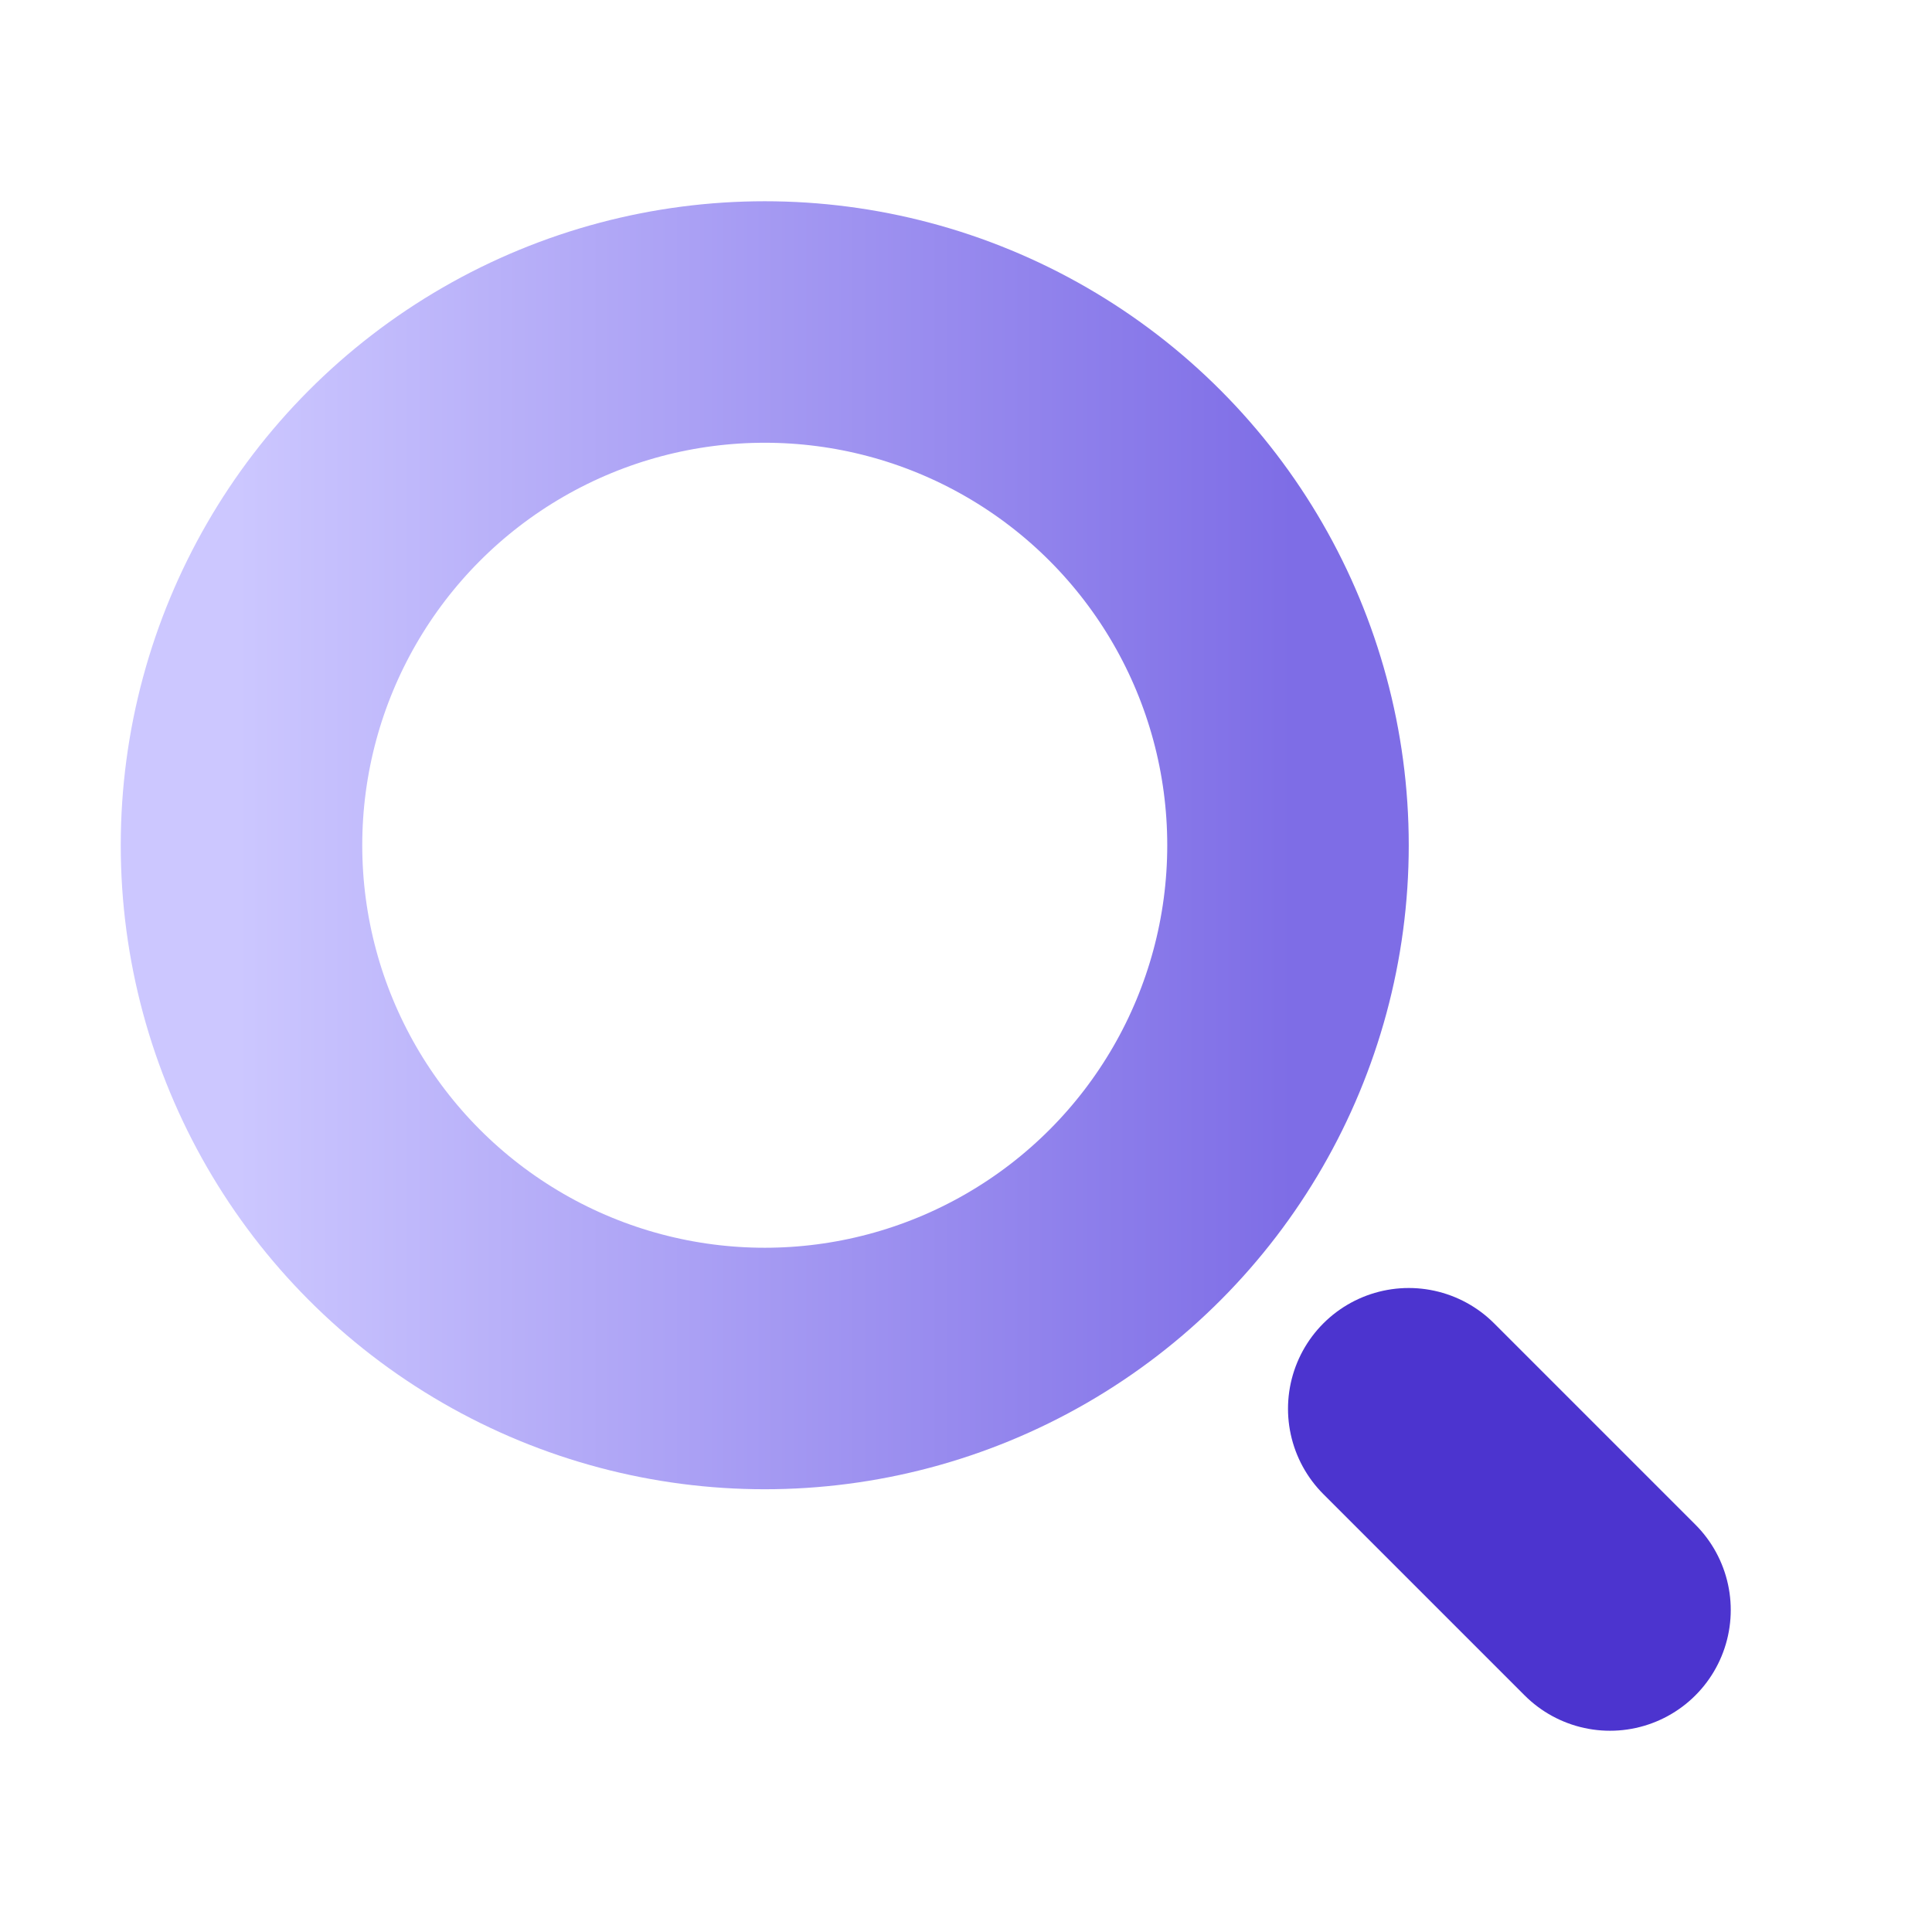
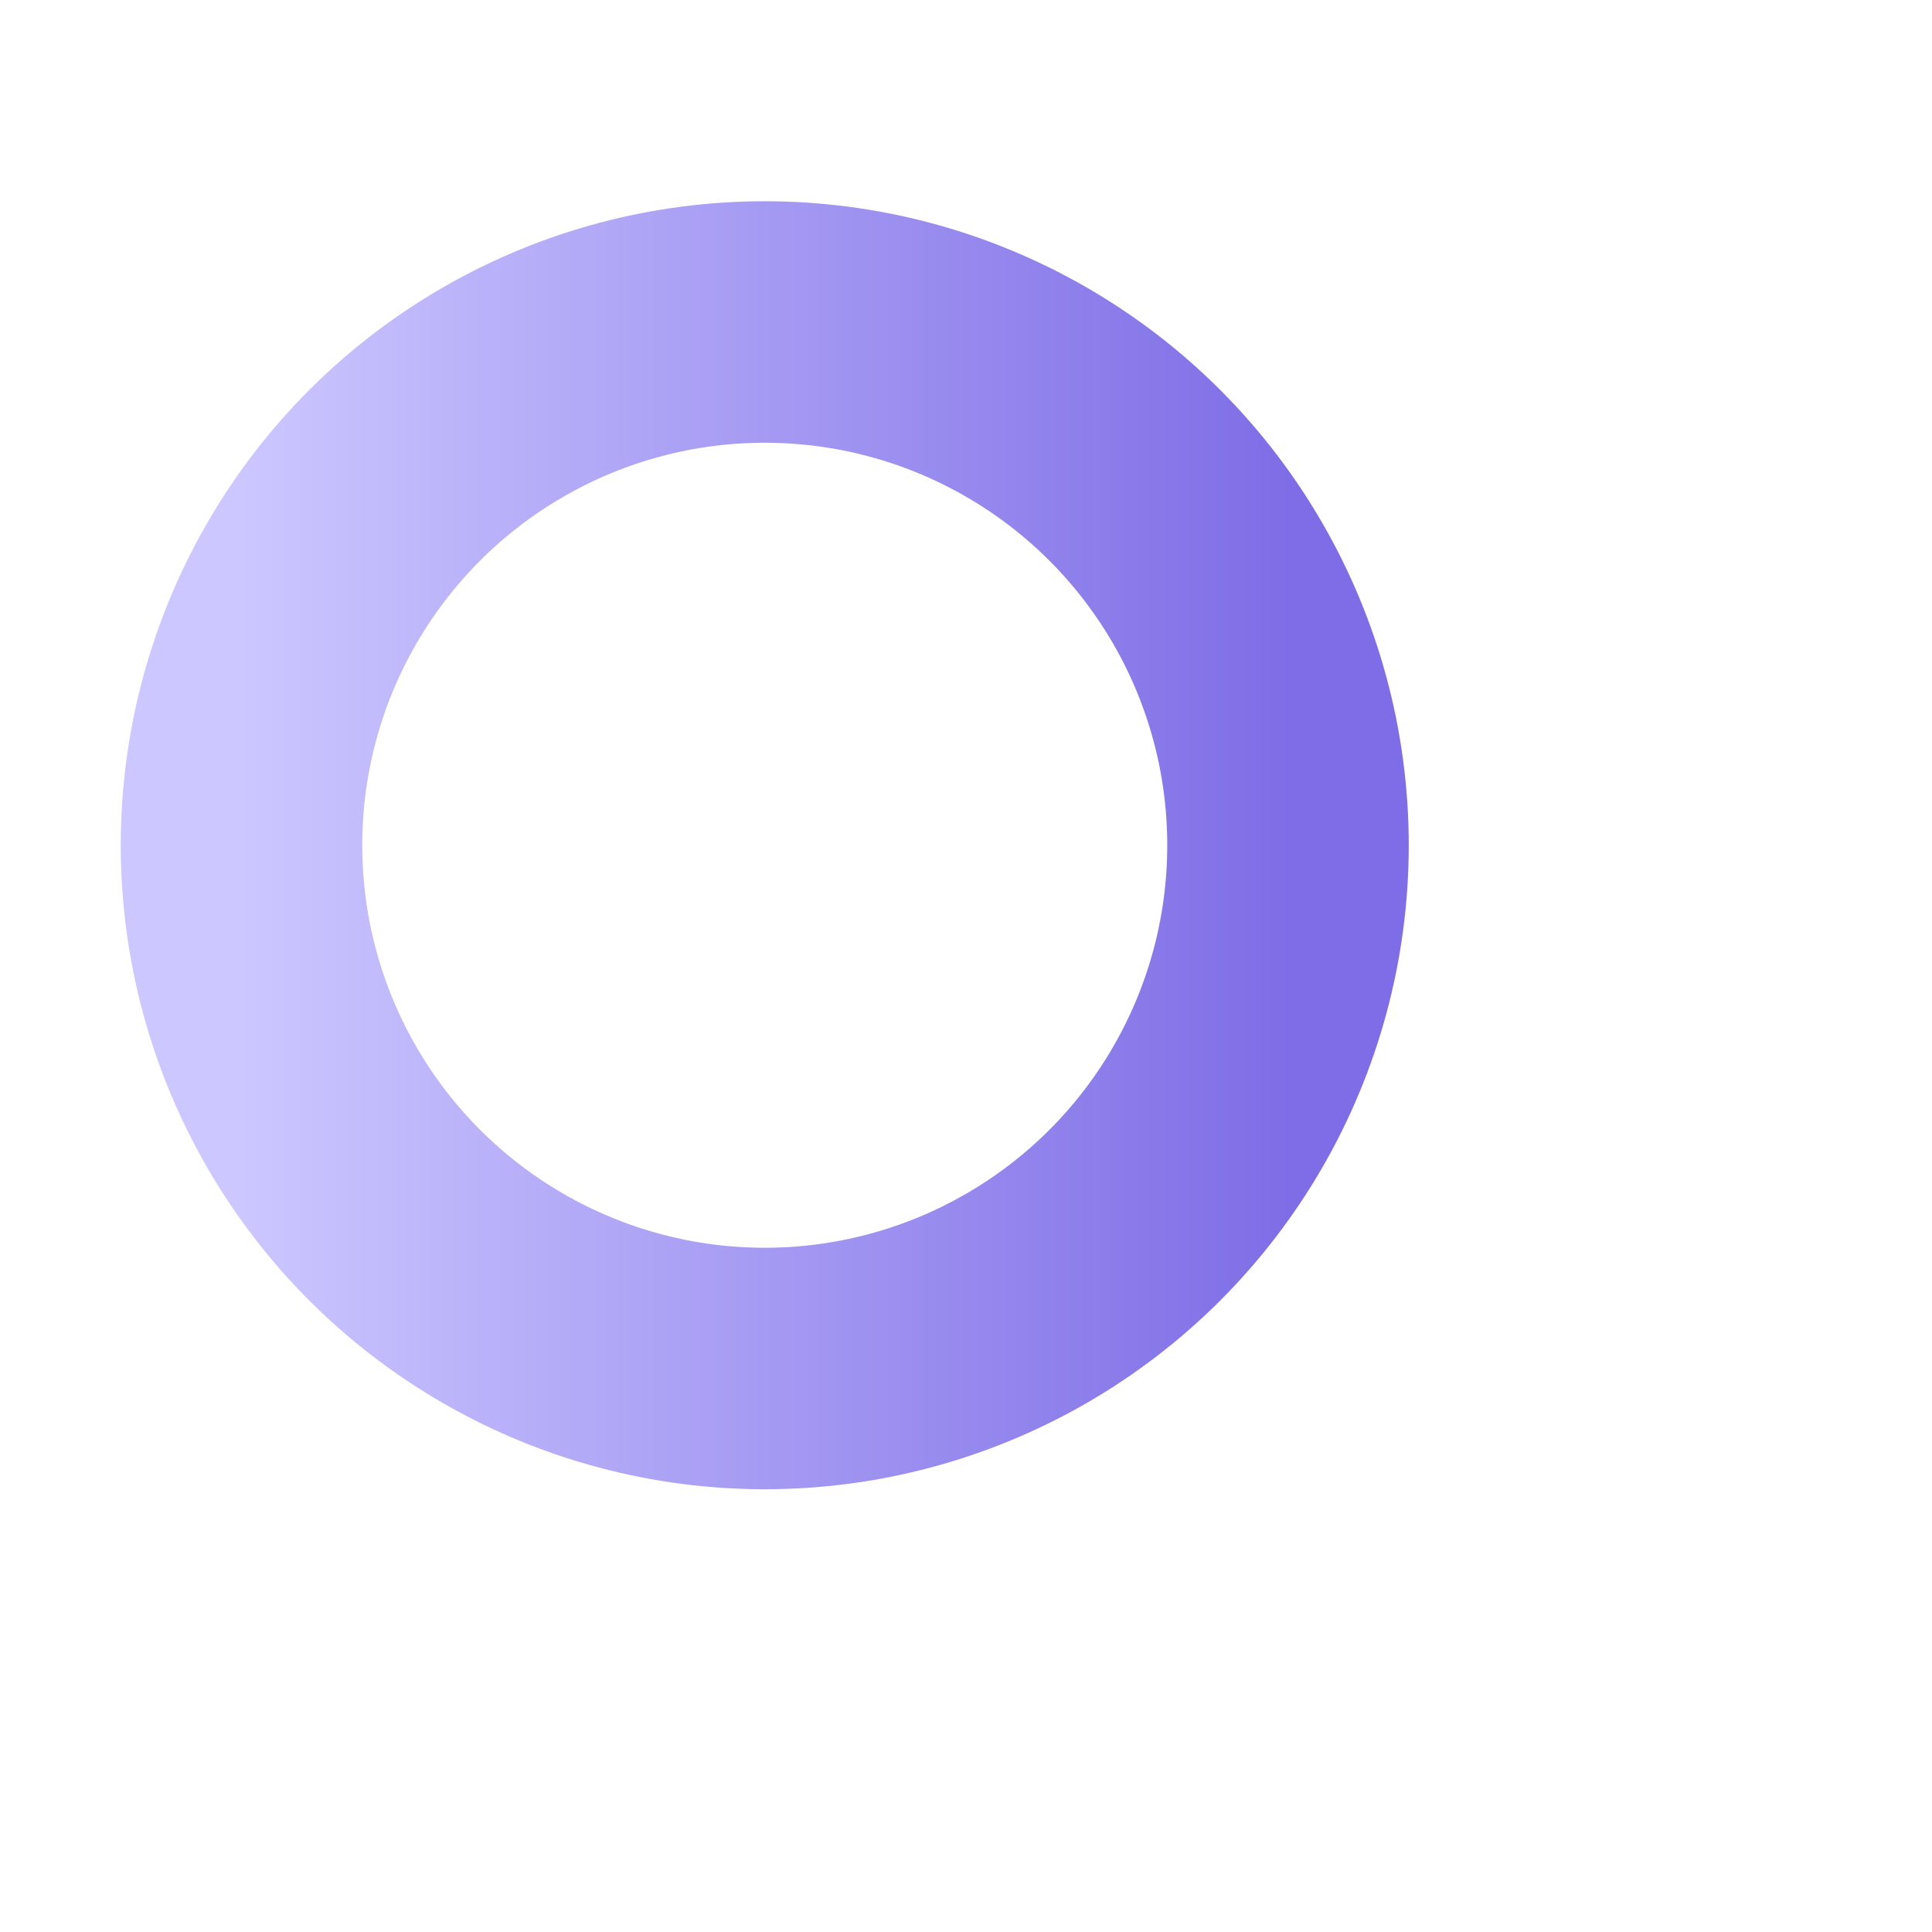
<svg xmlns="http://www.w3.org/2000/svg" width="24px" height="24px" viewBox="0 0 24 24" version="1.1">
  <title>70FC6E64-91ED-4CA7-B289-A6320F4E602B@1.5x</title>
  <defs>
    <linearGradient x1="100%" y1="50%" x2="0%" y2="50%" id="linearGradient-1">
      <stop stop-color="#7E6DE6" offset="0%" />
      <stop stop-color="#CCC7FF" offset="100%" />
    </linearGradient>
  </defs>
  <g id="Design" stroke="none" stroke-width="1" fill="none" fill-rule="evenodd">
    <g id="Guide" transform="translate(-1129, -17501)">
      <g id="Icons-/-Seaarch-/-24-dark" transform="translate(1129, 17501)">
-         <rect id="Rectangle" x="0" y="0" width="24" height="24" />
        <g id="Group-2" transform="translate(3, 4)" stroke-linecap="round" stroke-linejoin="round" stroke-width="3">
          <circle id="Oval" stroke="url(#linearGradient-1)" cx="6.5" cy="6.5" r="6.5" />
-           <line x1="14.5" y1="13.5" x2="17" y2="16" id="Line" stroke="#4C34CF" />
        </g>
      </g>
    </g>
  </g>
</svg>